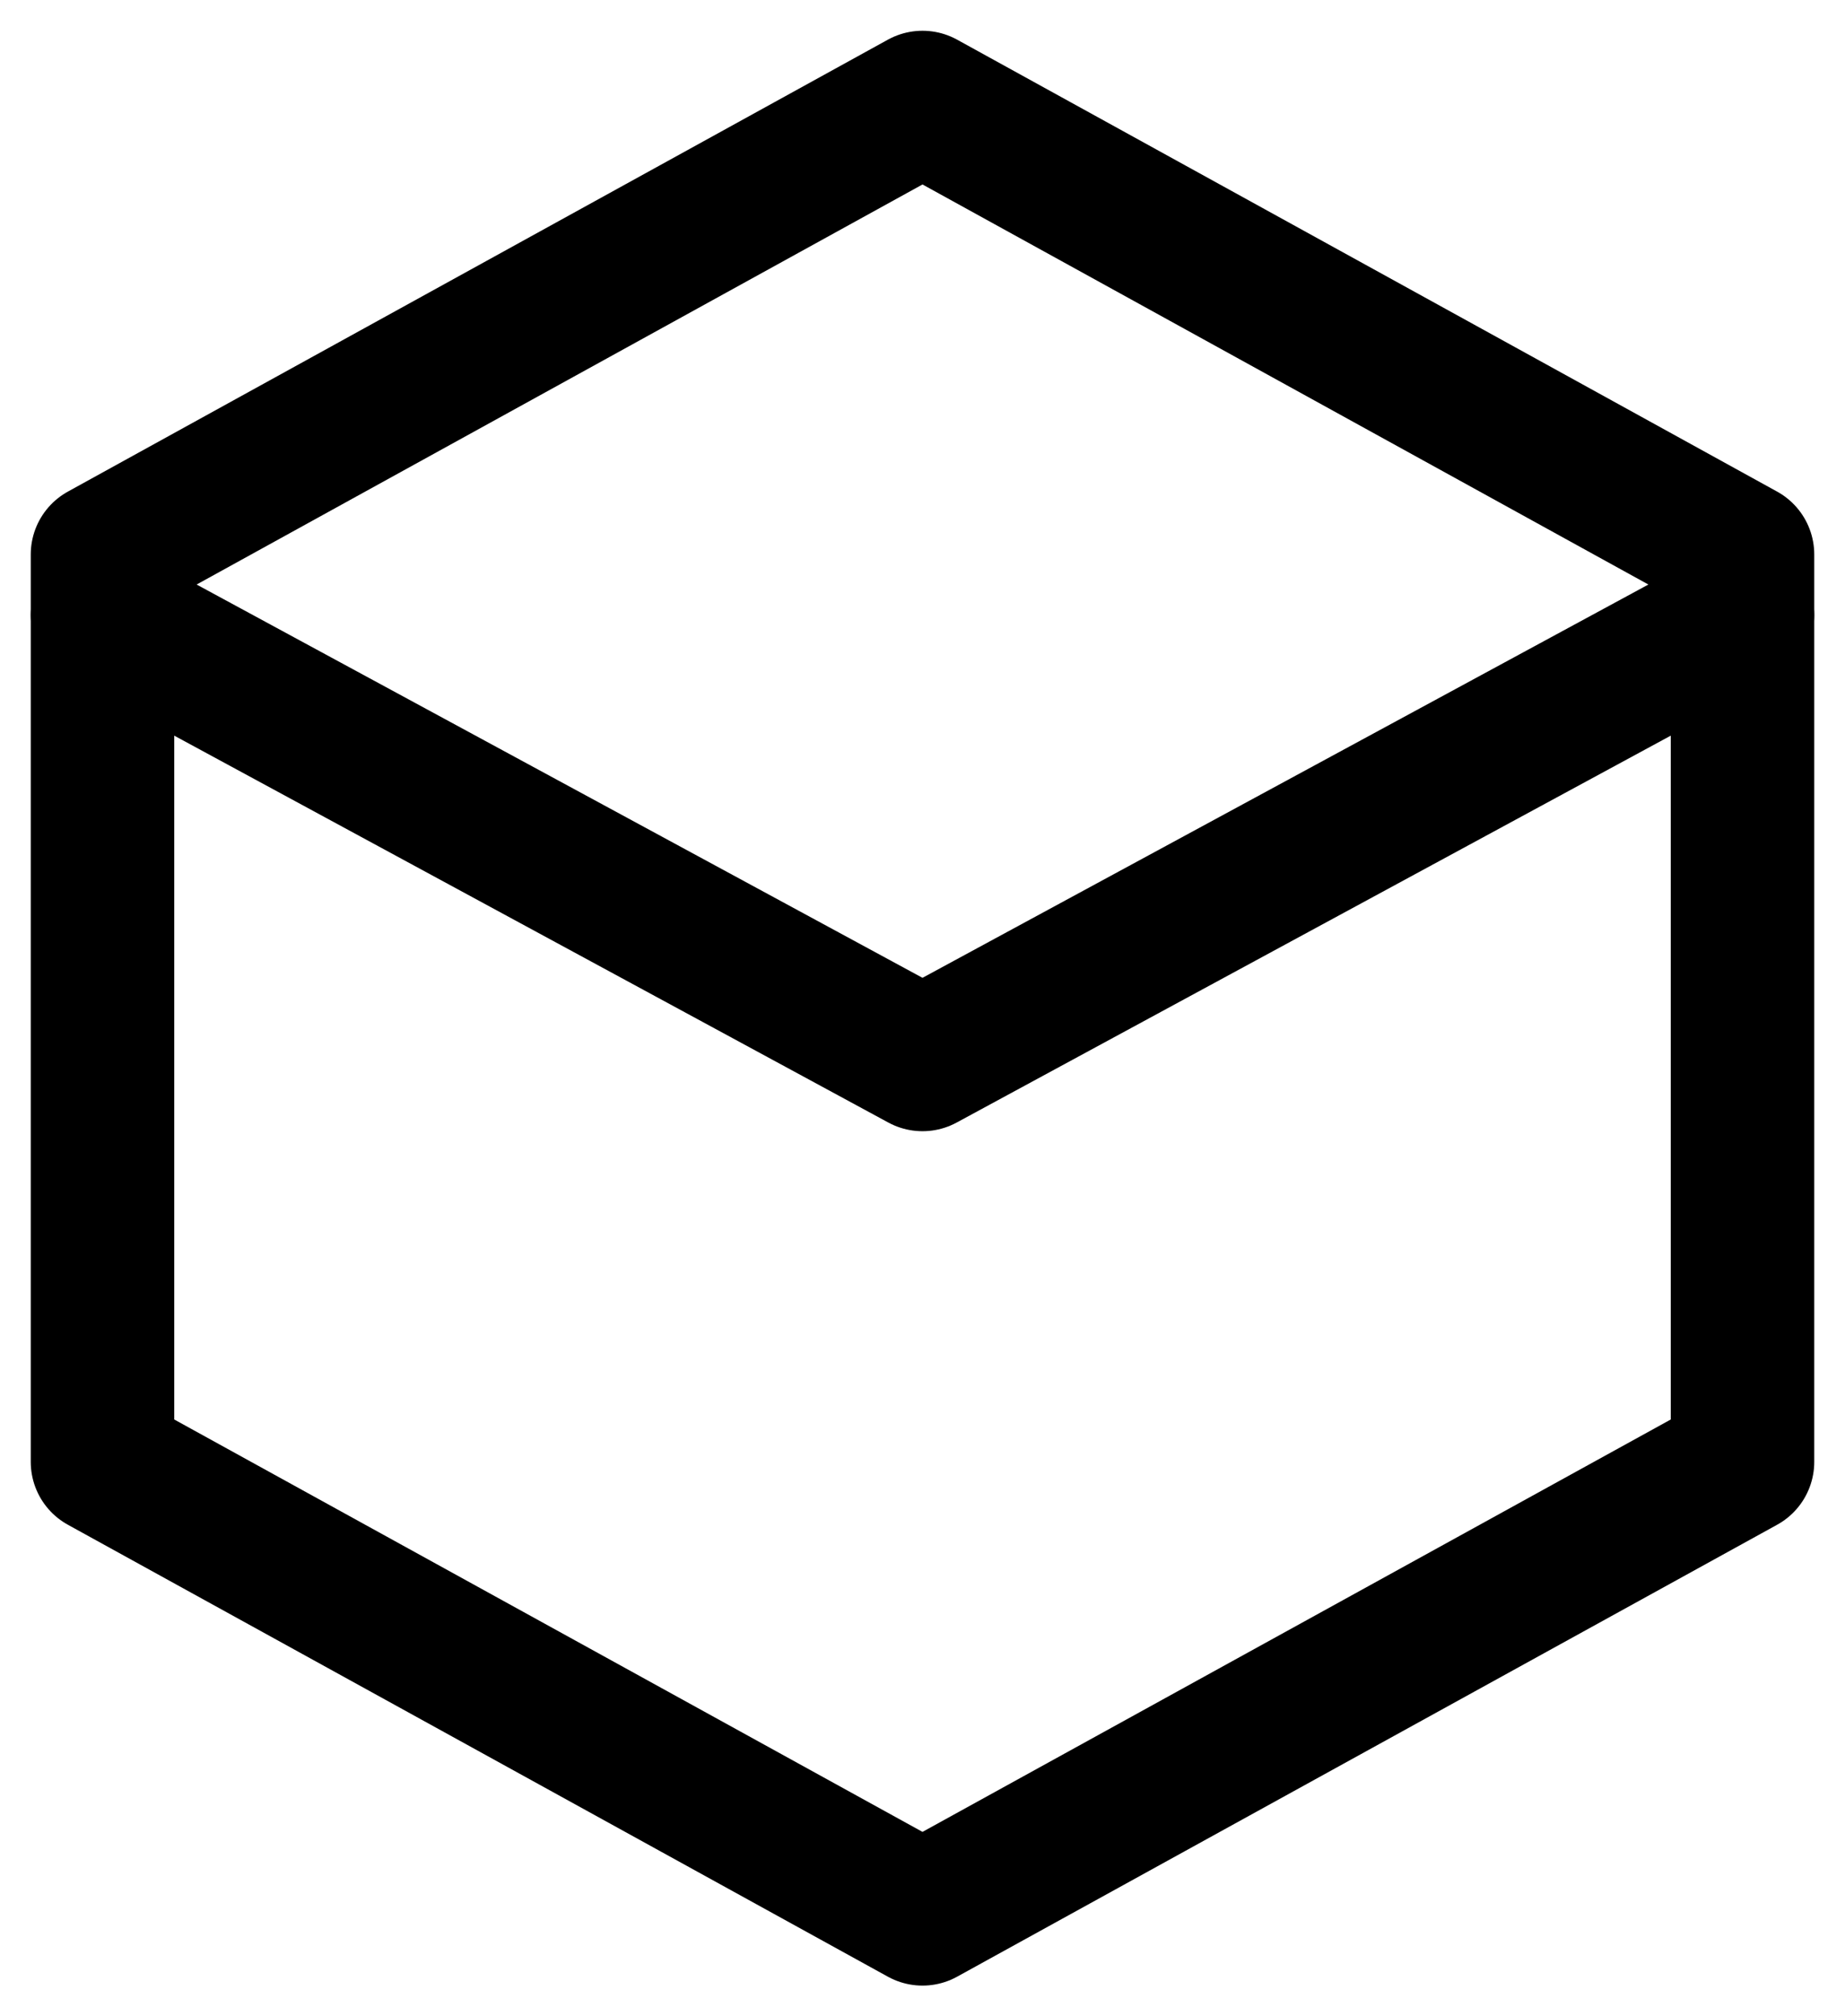
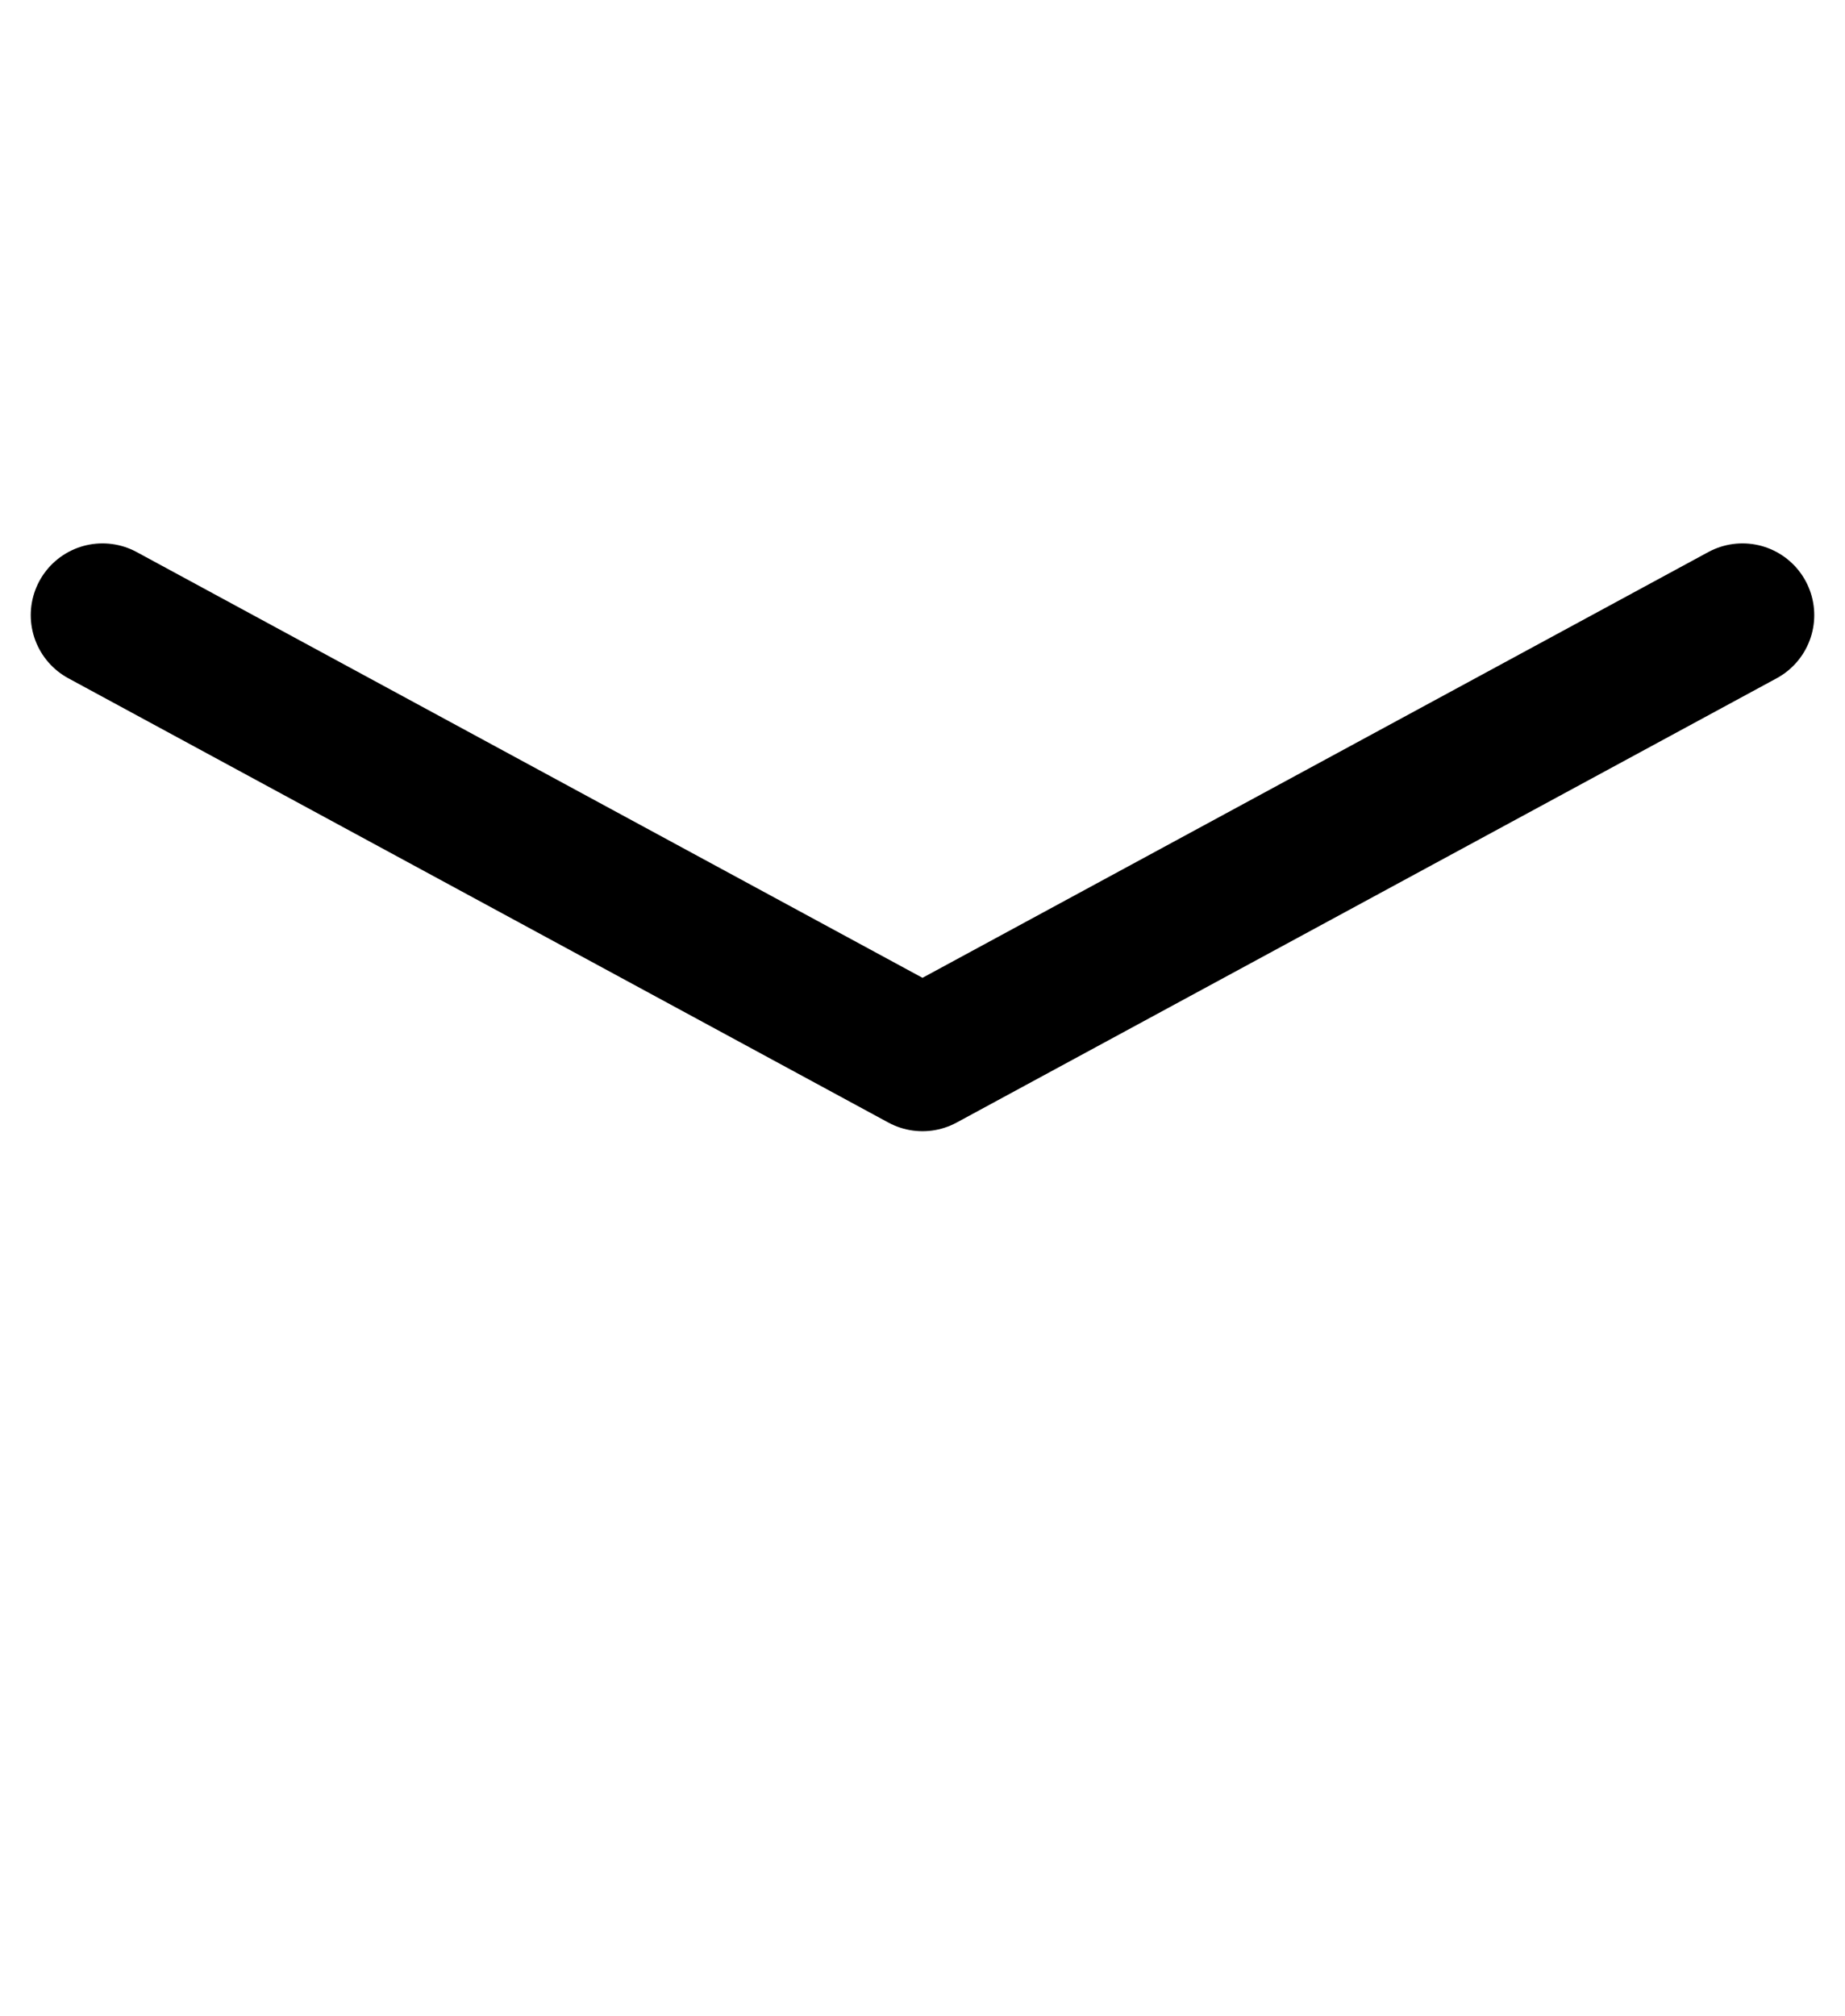
<svg xmlns="http://www.w3.org/2000/svg" viewBox="0 0 54 59" version="1.1">
  <title>Group</title>
  <desc>Created with Sketch.</desc>
  <g id="Page-1" stroke="none" stroke-width="1" fill="none" fill-rule="evenodd" stroke-linecap="round" stroke-linejoin="round">
    <g id="Group" transform="translate(3, 3)" stroke="#000000" stroke-width="4.2">
-       <polygon id="Path" points="24 0 0 13.224 0 39.776 24 53 48 39.776 48 13.224" />
      <polyline id="Path" points="0 15 24 28 48 15" />
    </g>
  </g>
</svg>